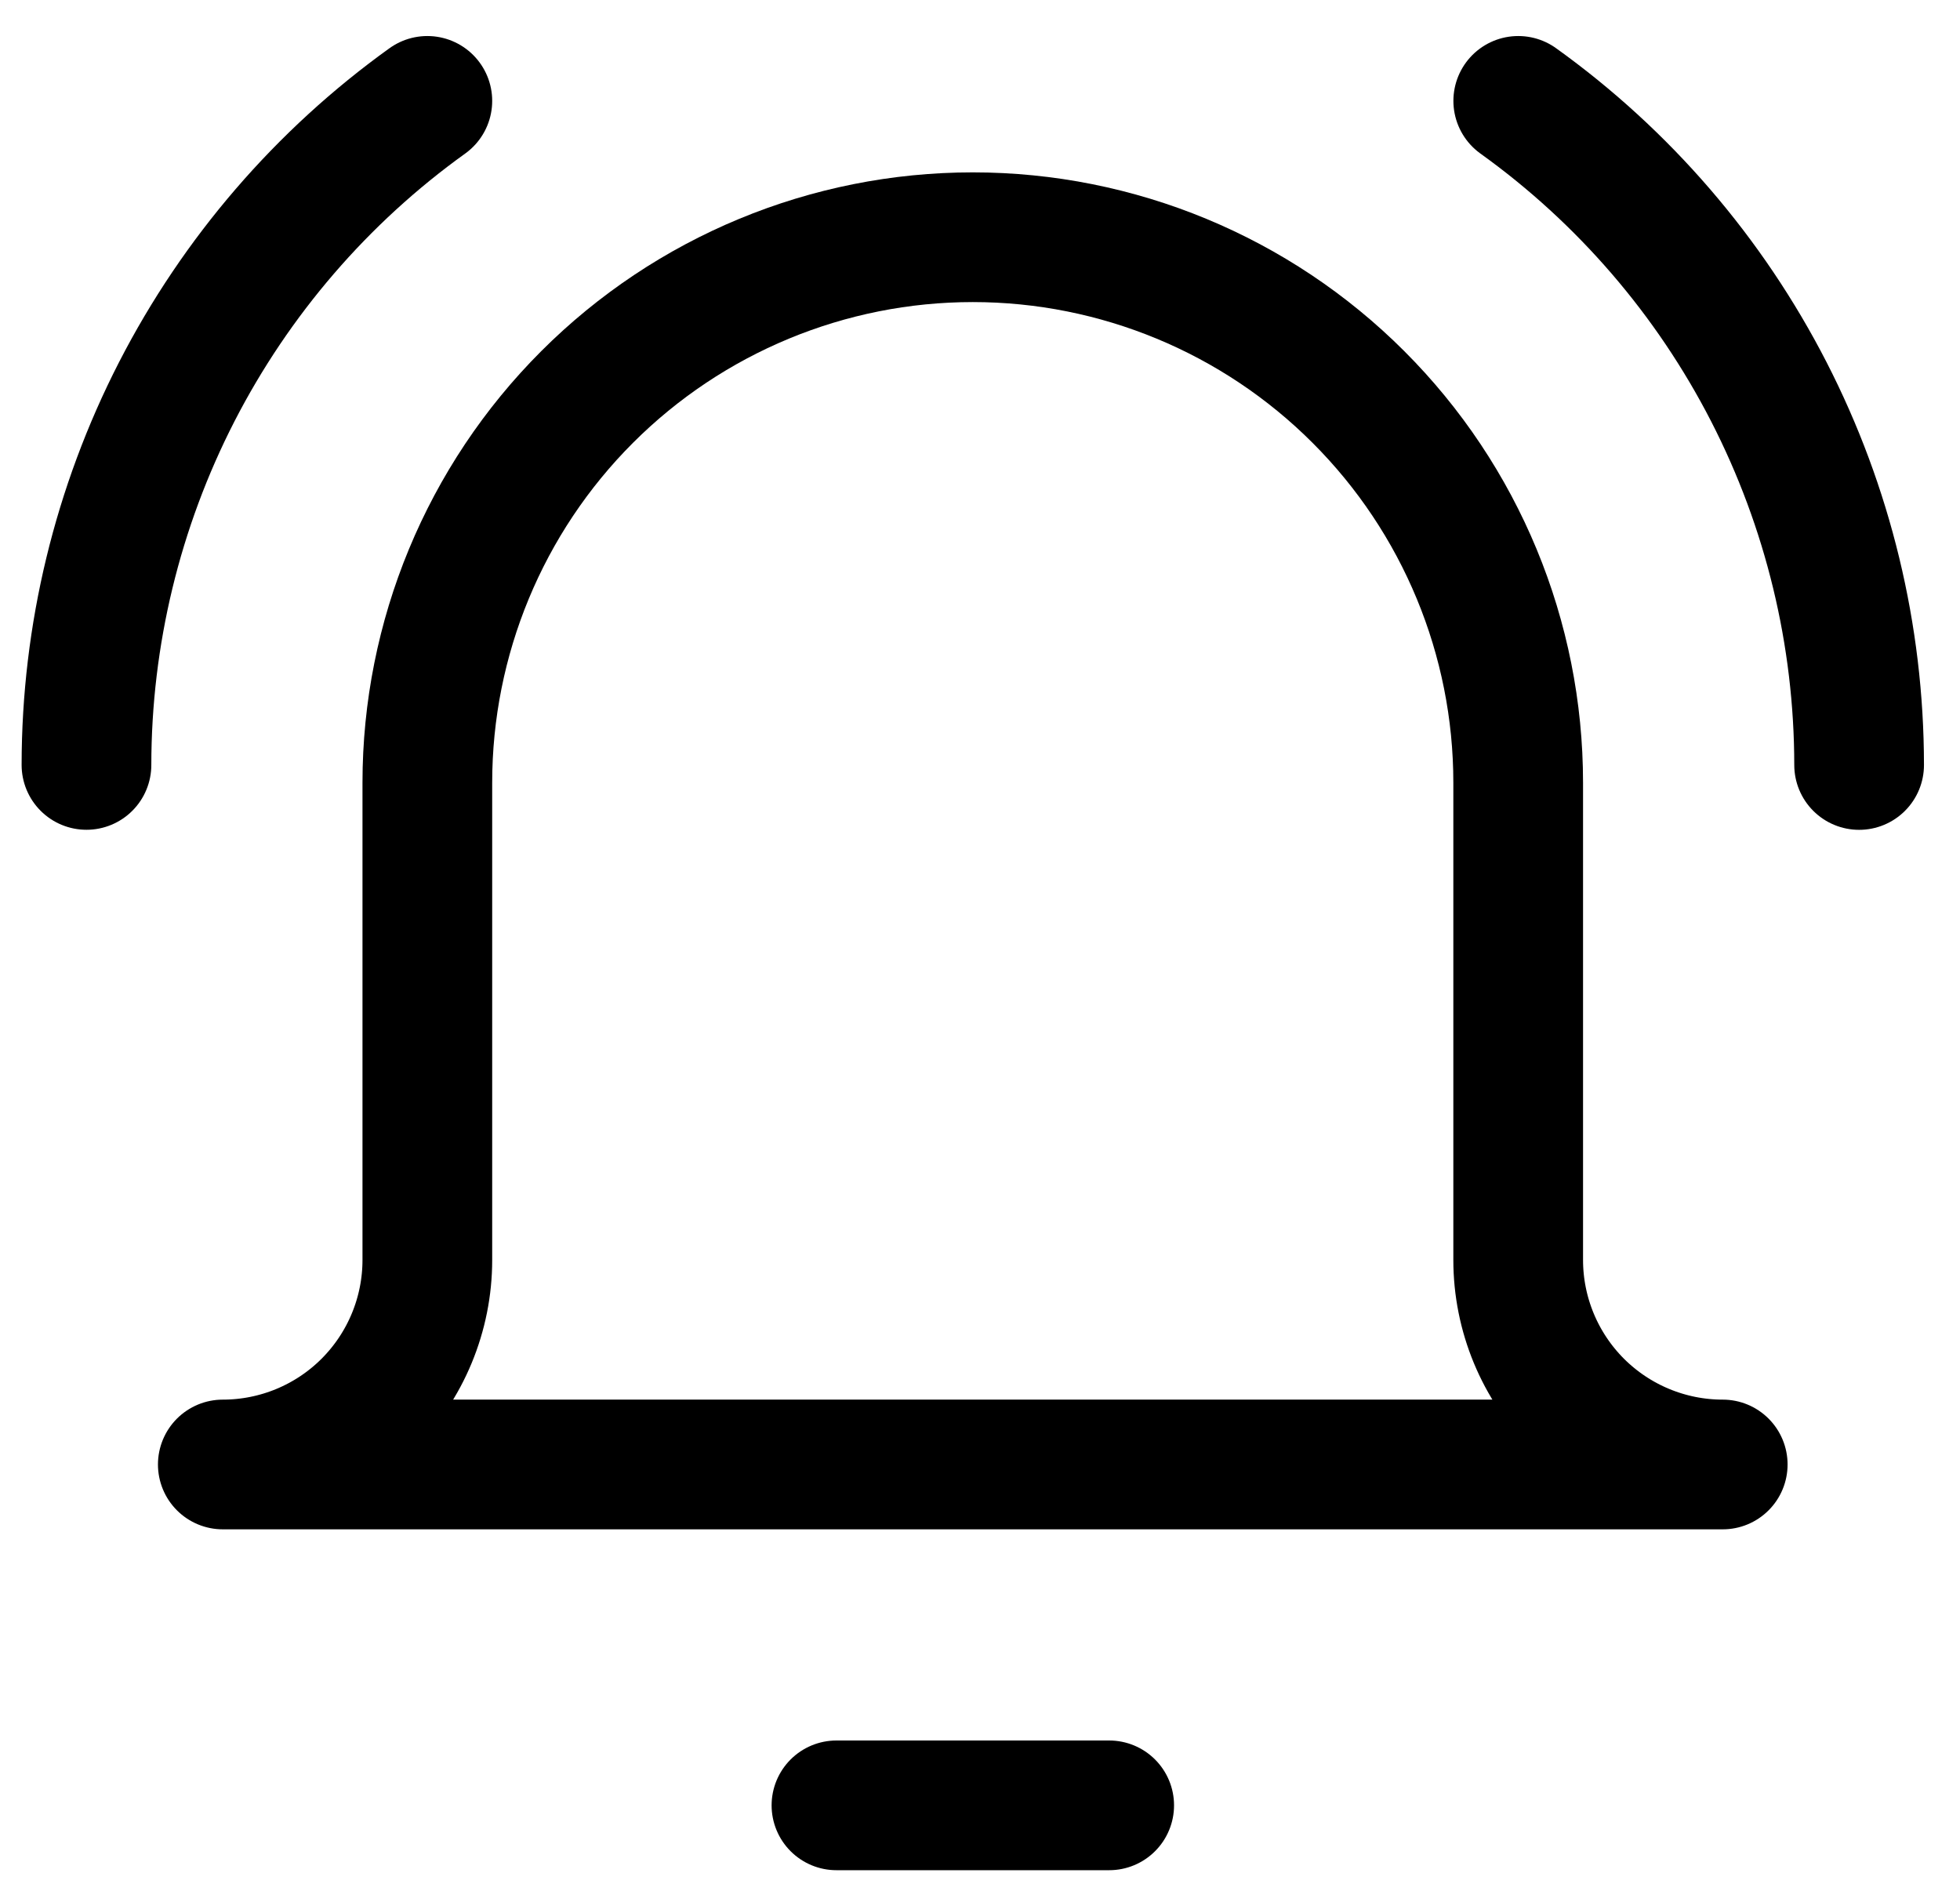
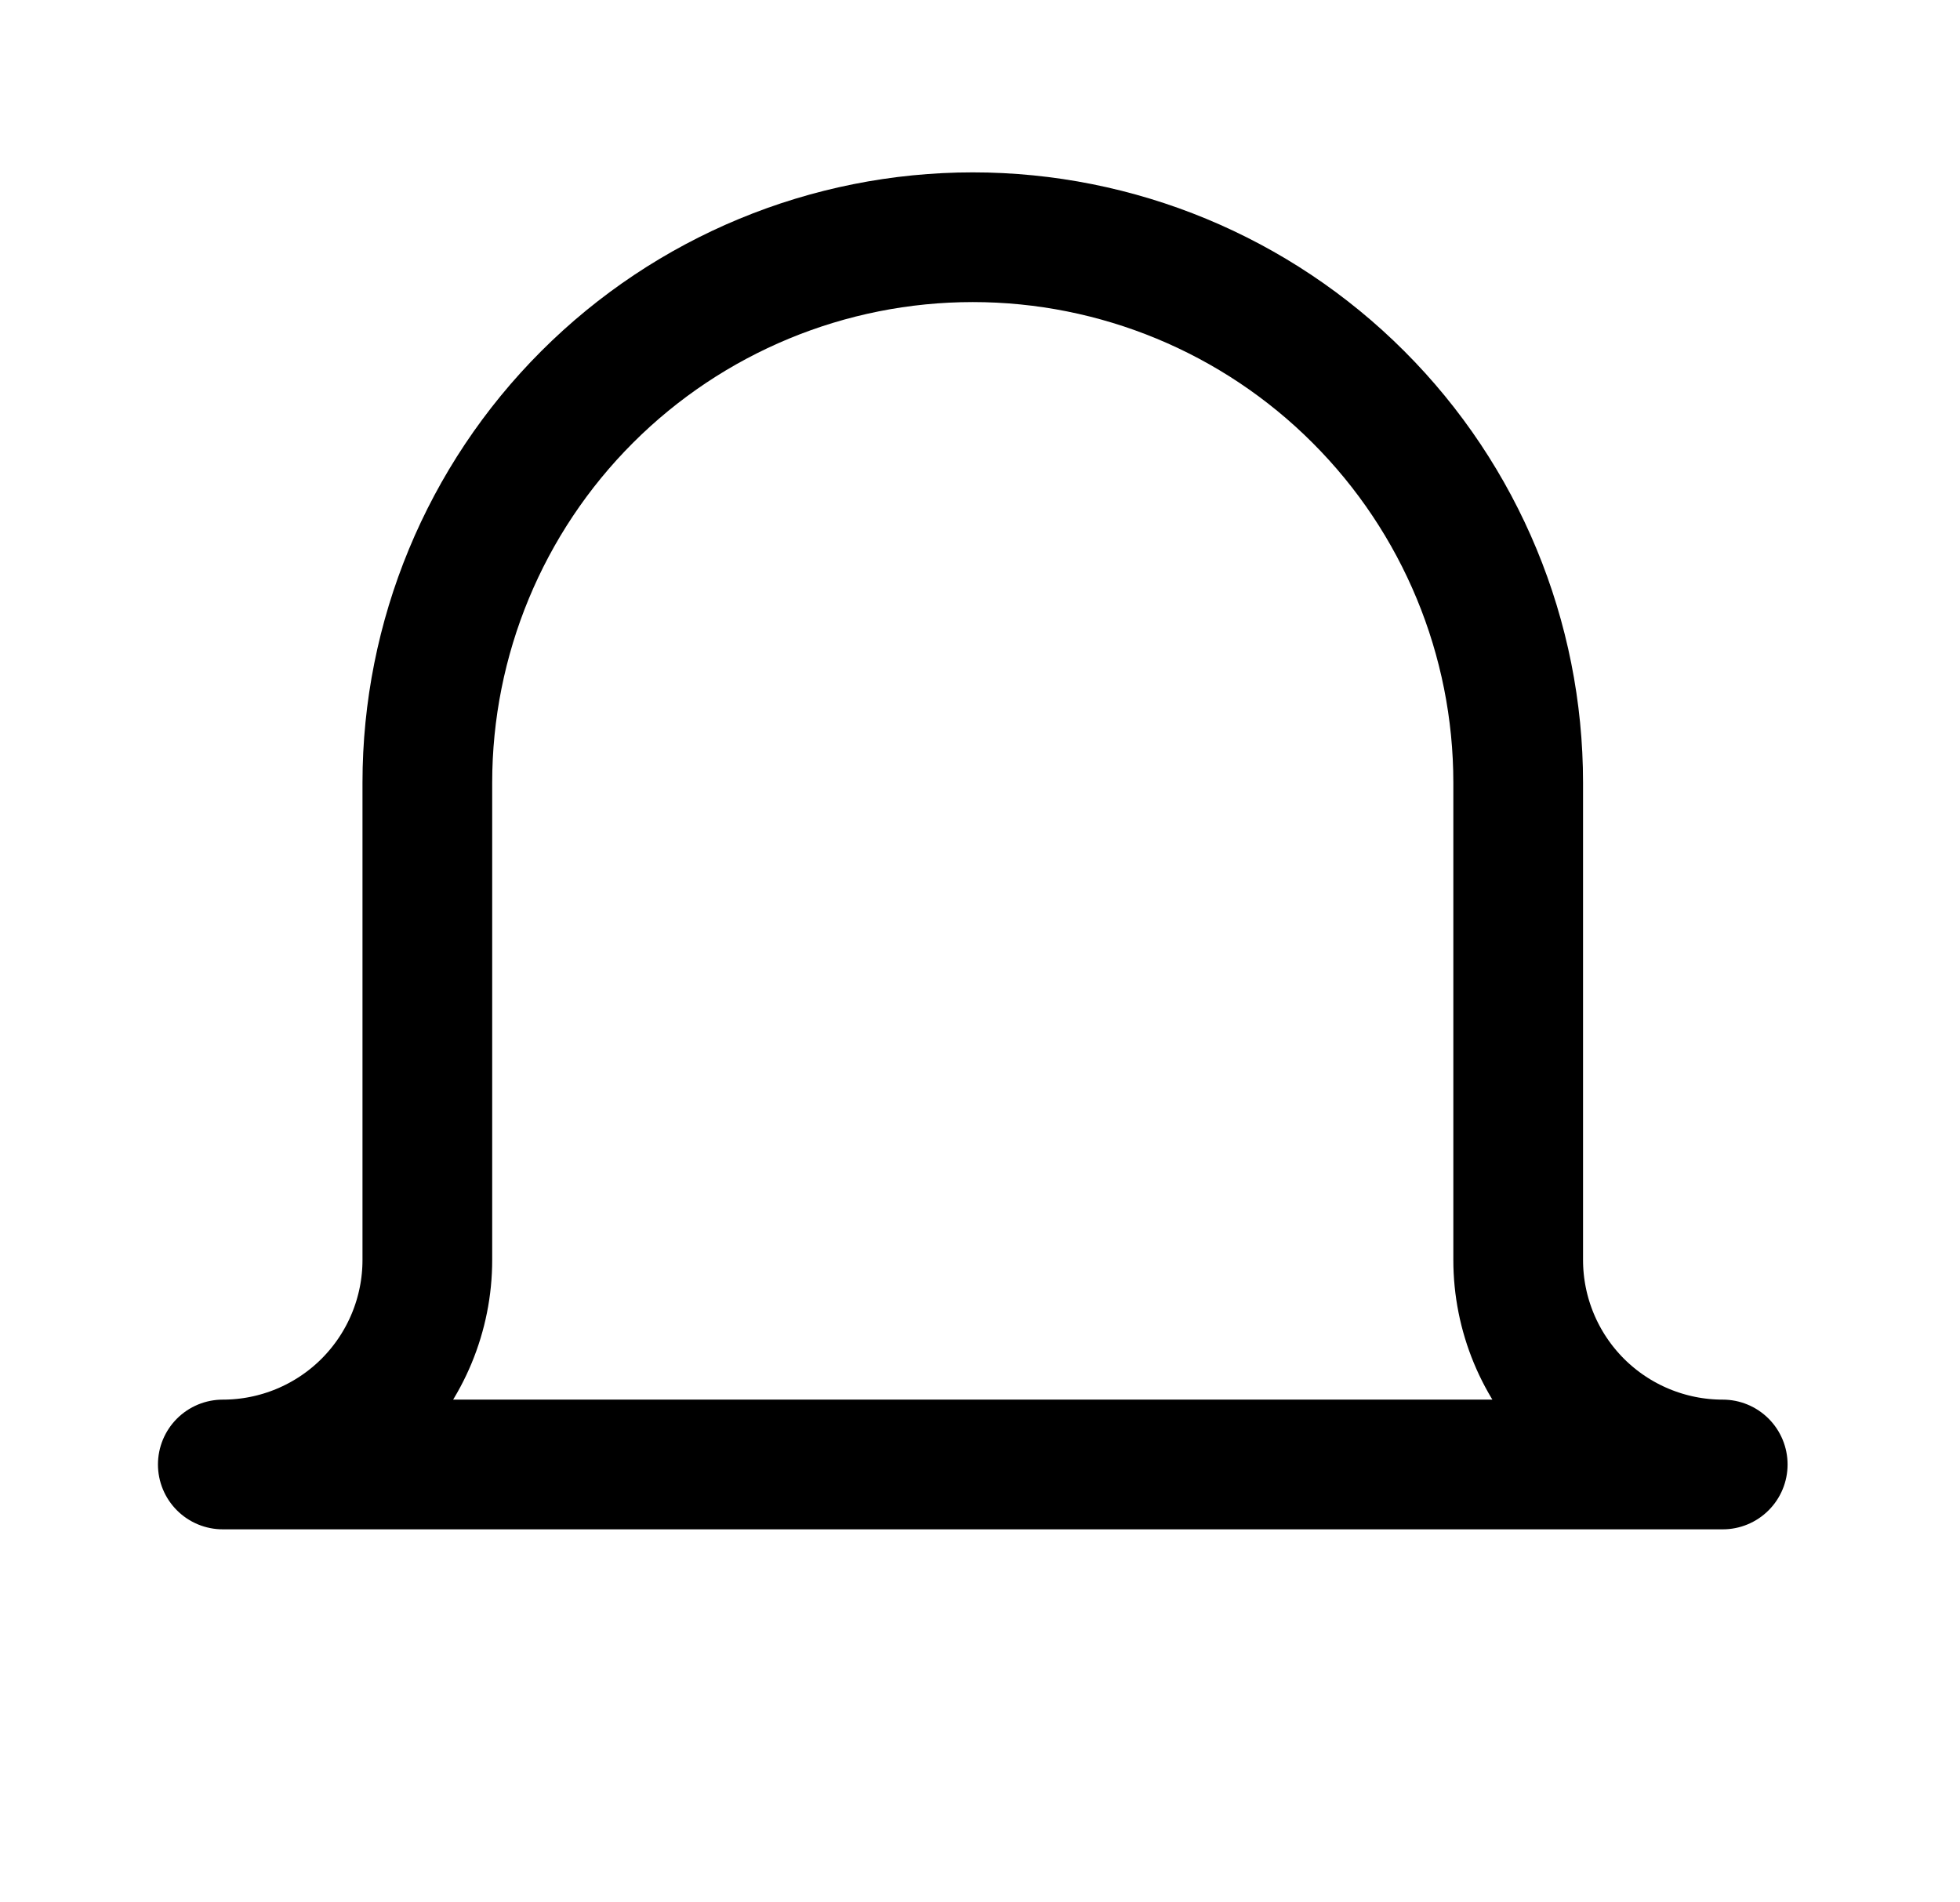
<svg xmlns="http://www.w3.org/2000/svg" width="34" height="33" viewBox="0 0 34 33" fill="none">
  <g id="ringing-bell-notification--notification-vibrate-ring-sound-alarm-alert-bell-noise">
-     <path id="Vector" d="M14.51 31.317H19.241" stroke="black" stroke-width="2.25" stroke-linecap="round" stroke-linejoin="round" />
    <path id="Vector_2" d="M26.336 13.577C26.336 11.068 25.34 8.661 23.565 6.887C21.791 5.112 19.384 4.115 16.875 4.115C14.366 4.115 11.959 5.112 10.184 6.887C8.41 8.661 7.413 11.068 7.413 13.577V21.856C7.413 22.797 7.039 23.699 6.374 24.365C5.709 25.03 4.806 25.404 3.865 25.404H29.884C28.944 25.404 28.041 25.03 27.375 24.365C26.71 23.699 26.336 22.797 26.336 21.856V13.577Z" stroke="black" stroke-width="2.25" stroke-linecap="round" stroke-linejoin="round" />
-     <path id="Vector_3" d="M1.5 13.269C1.501 11.018 2.038 8.799 3.066 6.796C4.095 4.793 5.585 3.063 7.413 1.75" stroke="black" stroke-width="2.25" stroke-linecap="round" stroke-linejoin="round" />
-     <path id="Vector_4" d="M32.25 13.27C32.249 11.018 31.712 8.799 30.684 6.796C29.656 4.793 28.166 3.063 26.337 1.75" stroke="black" stroke-width="2.25" stroke-linecap="round" stroke-linejoin="round" />
  </g>
</svg>